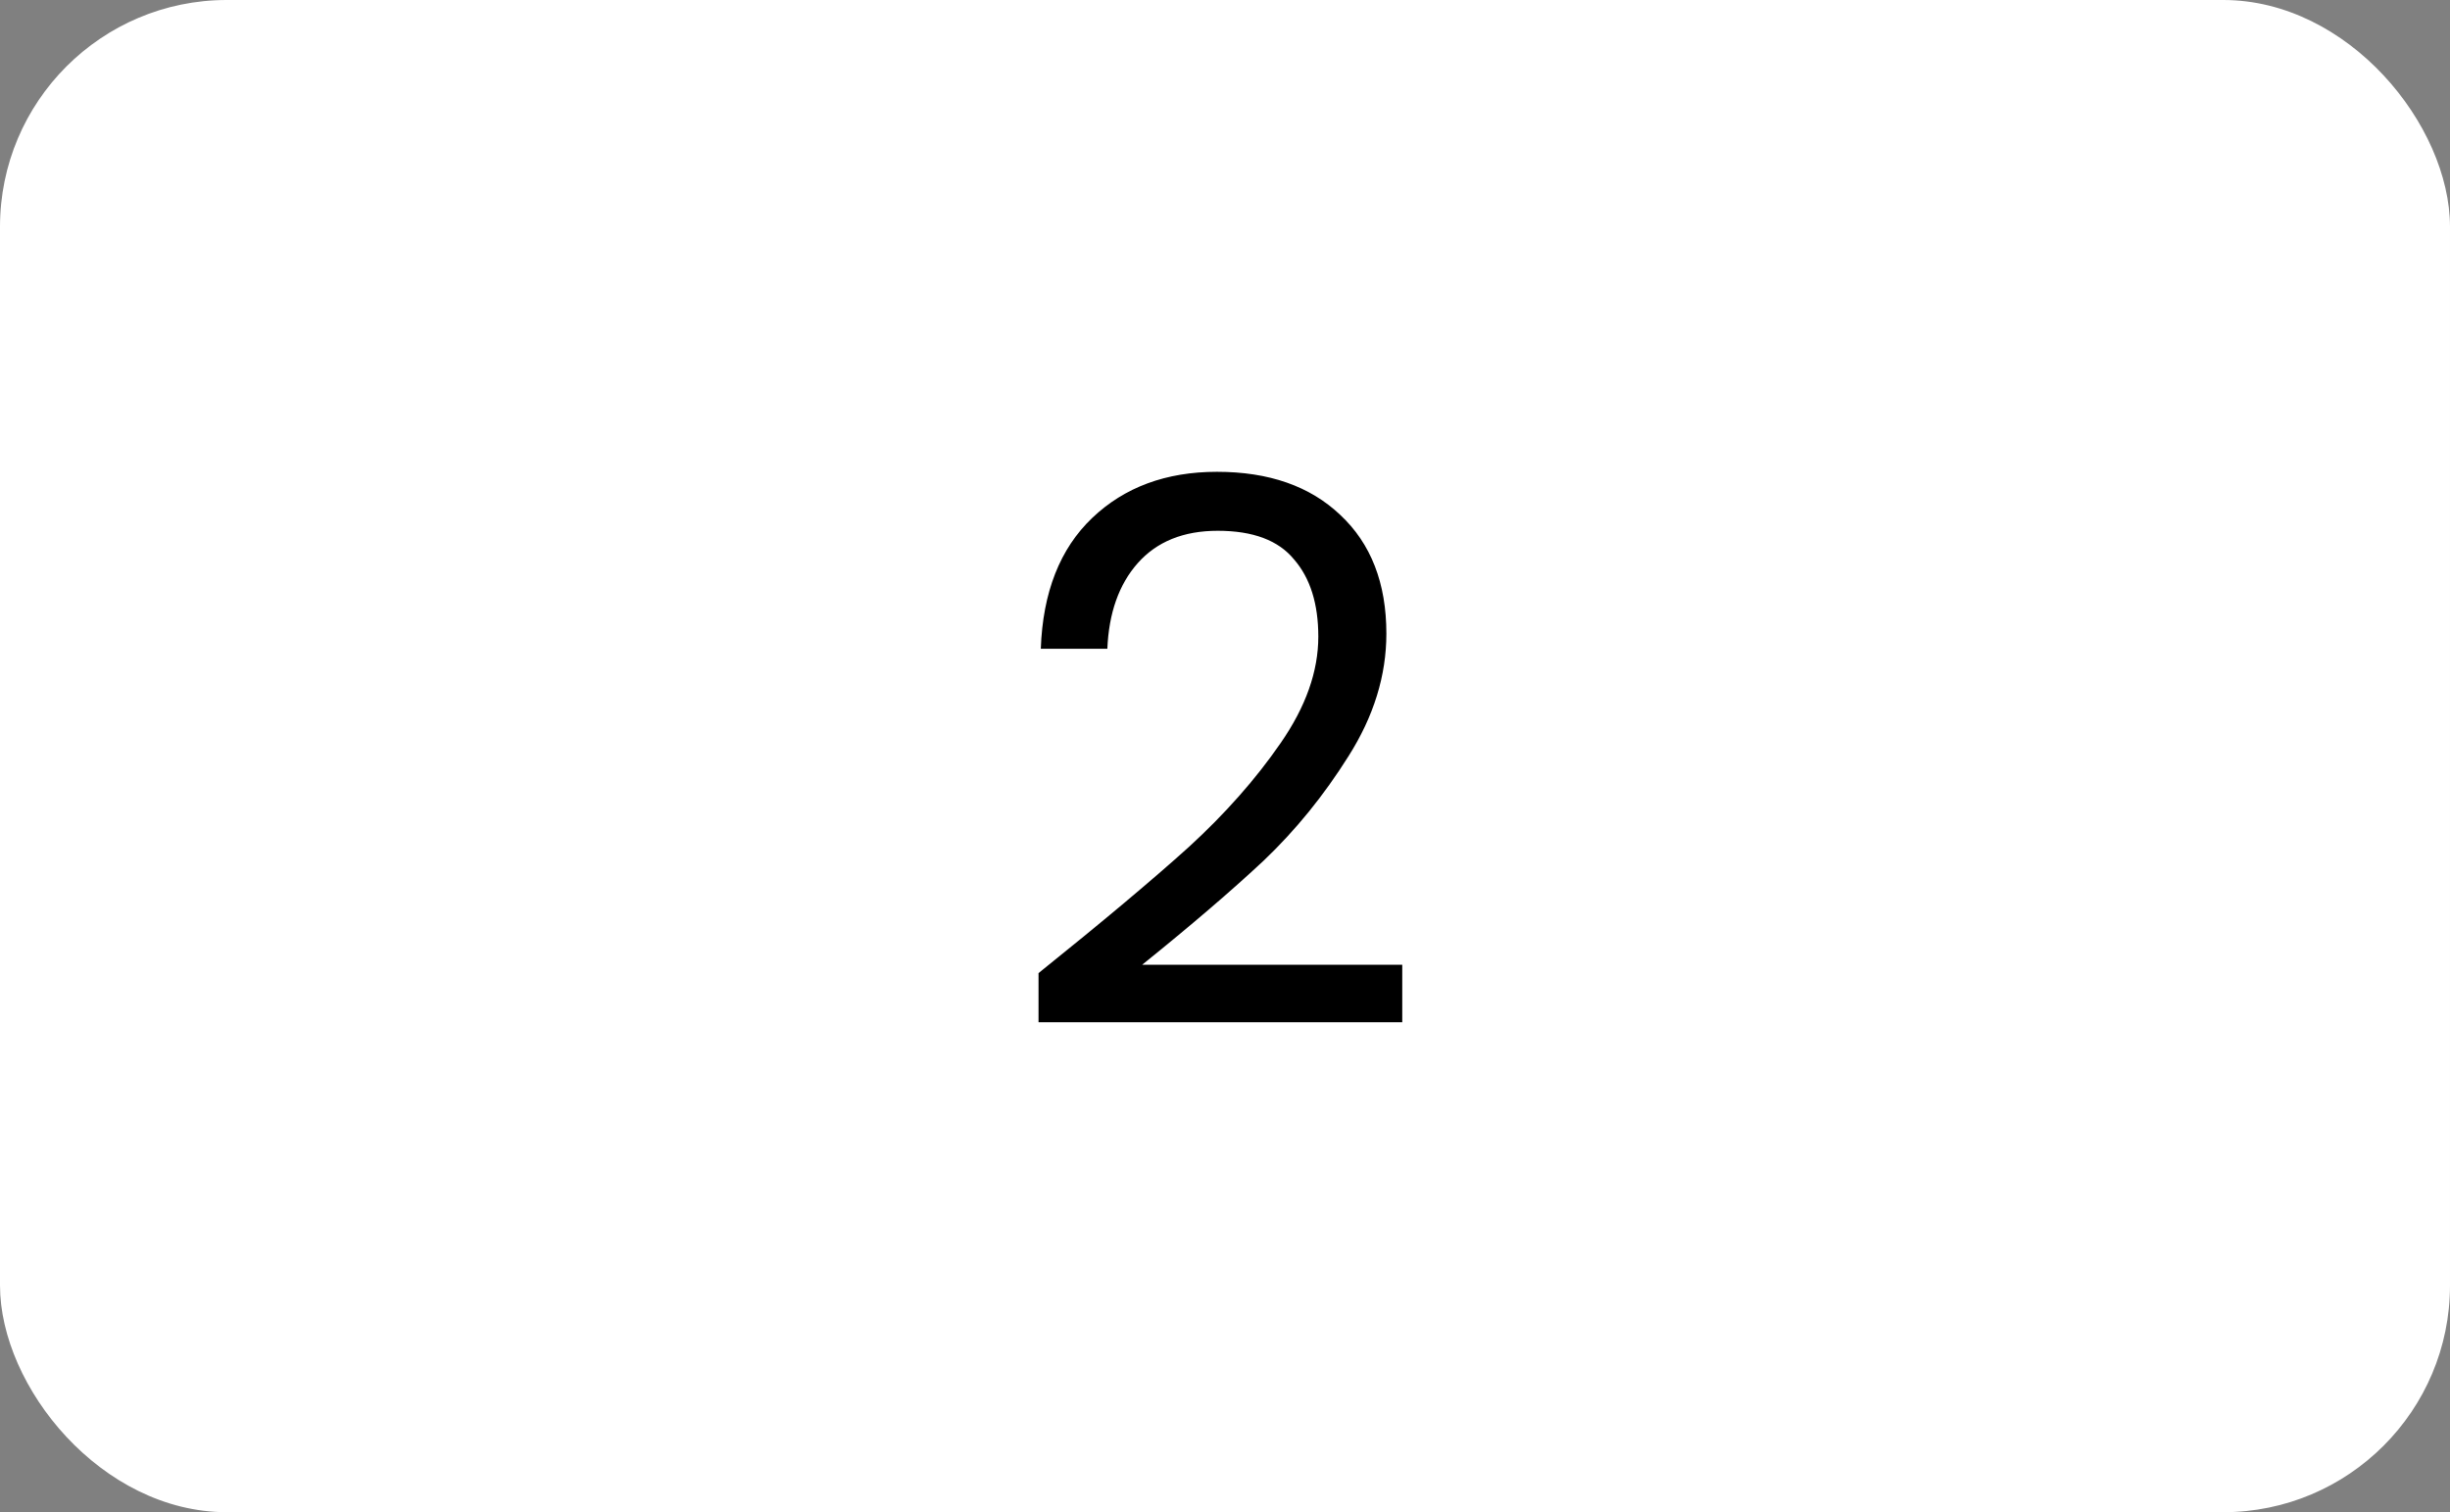
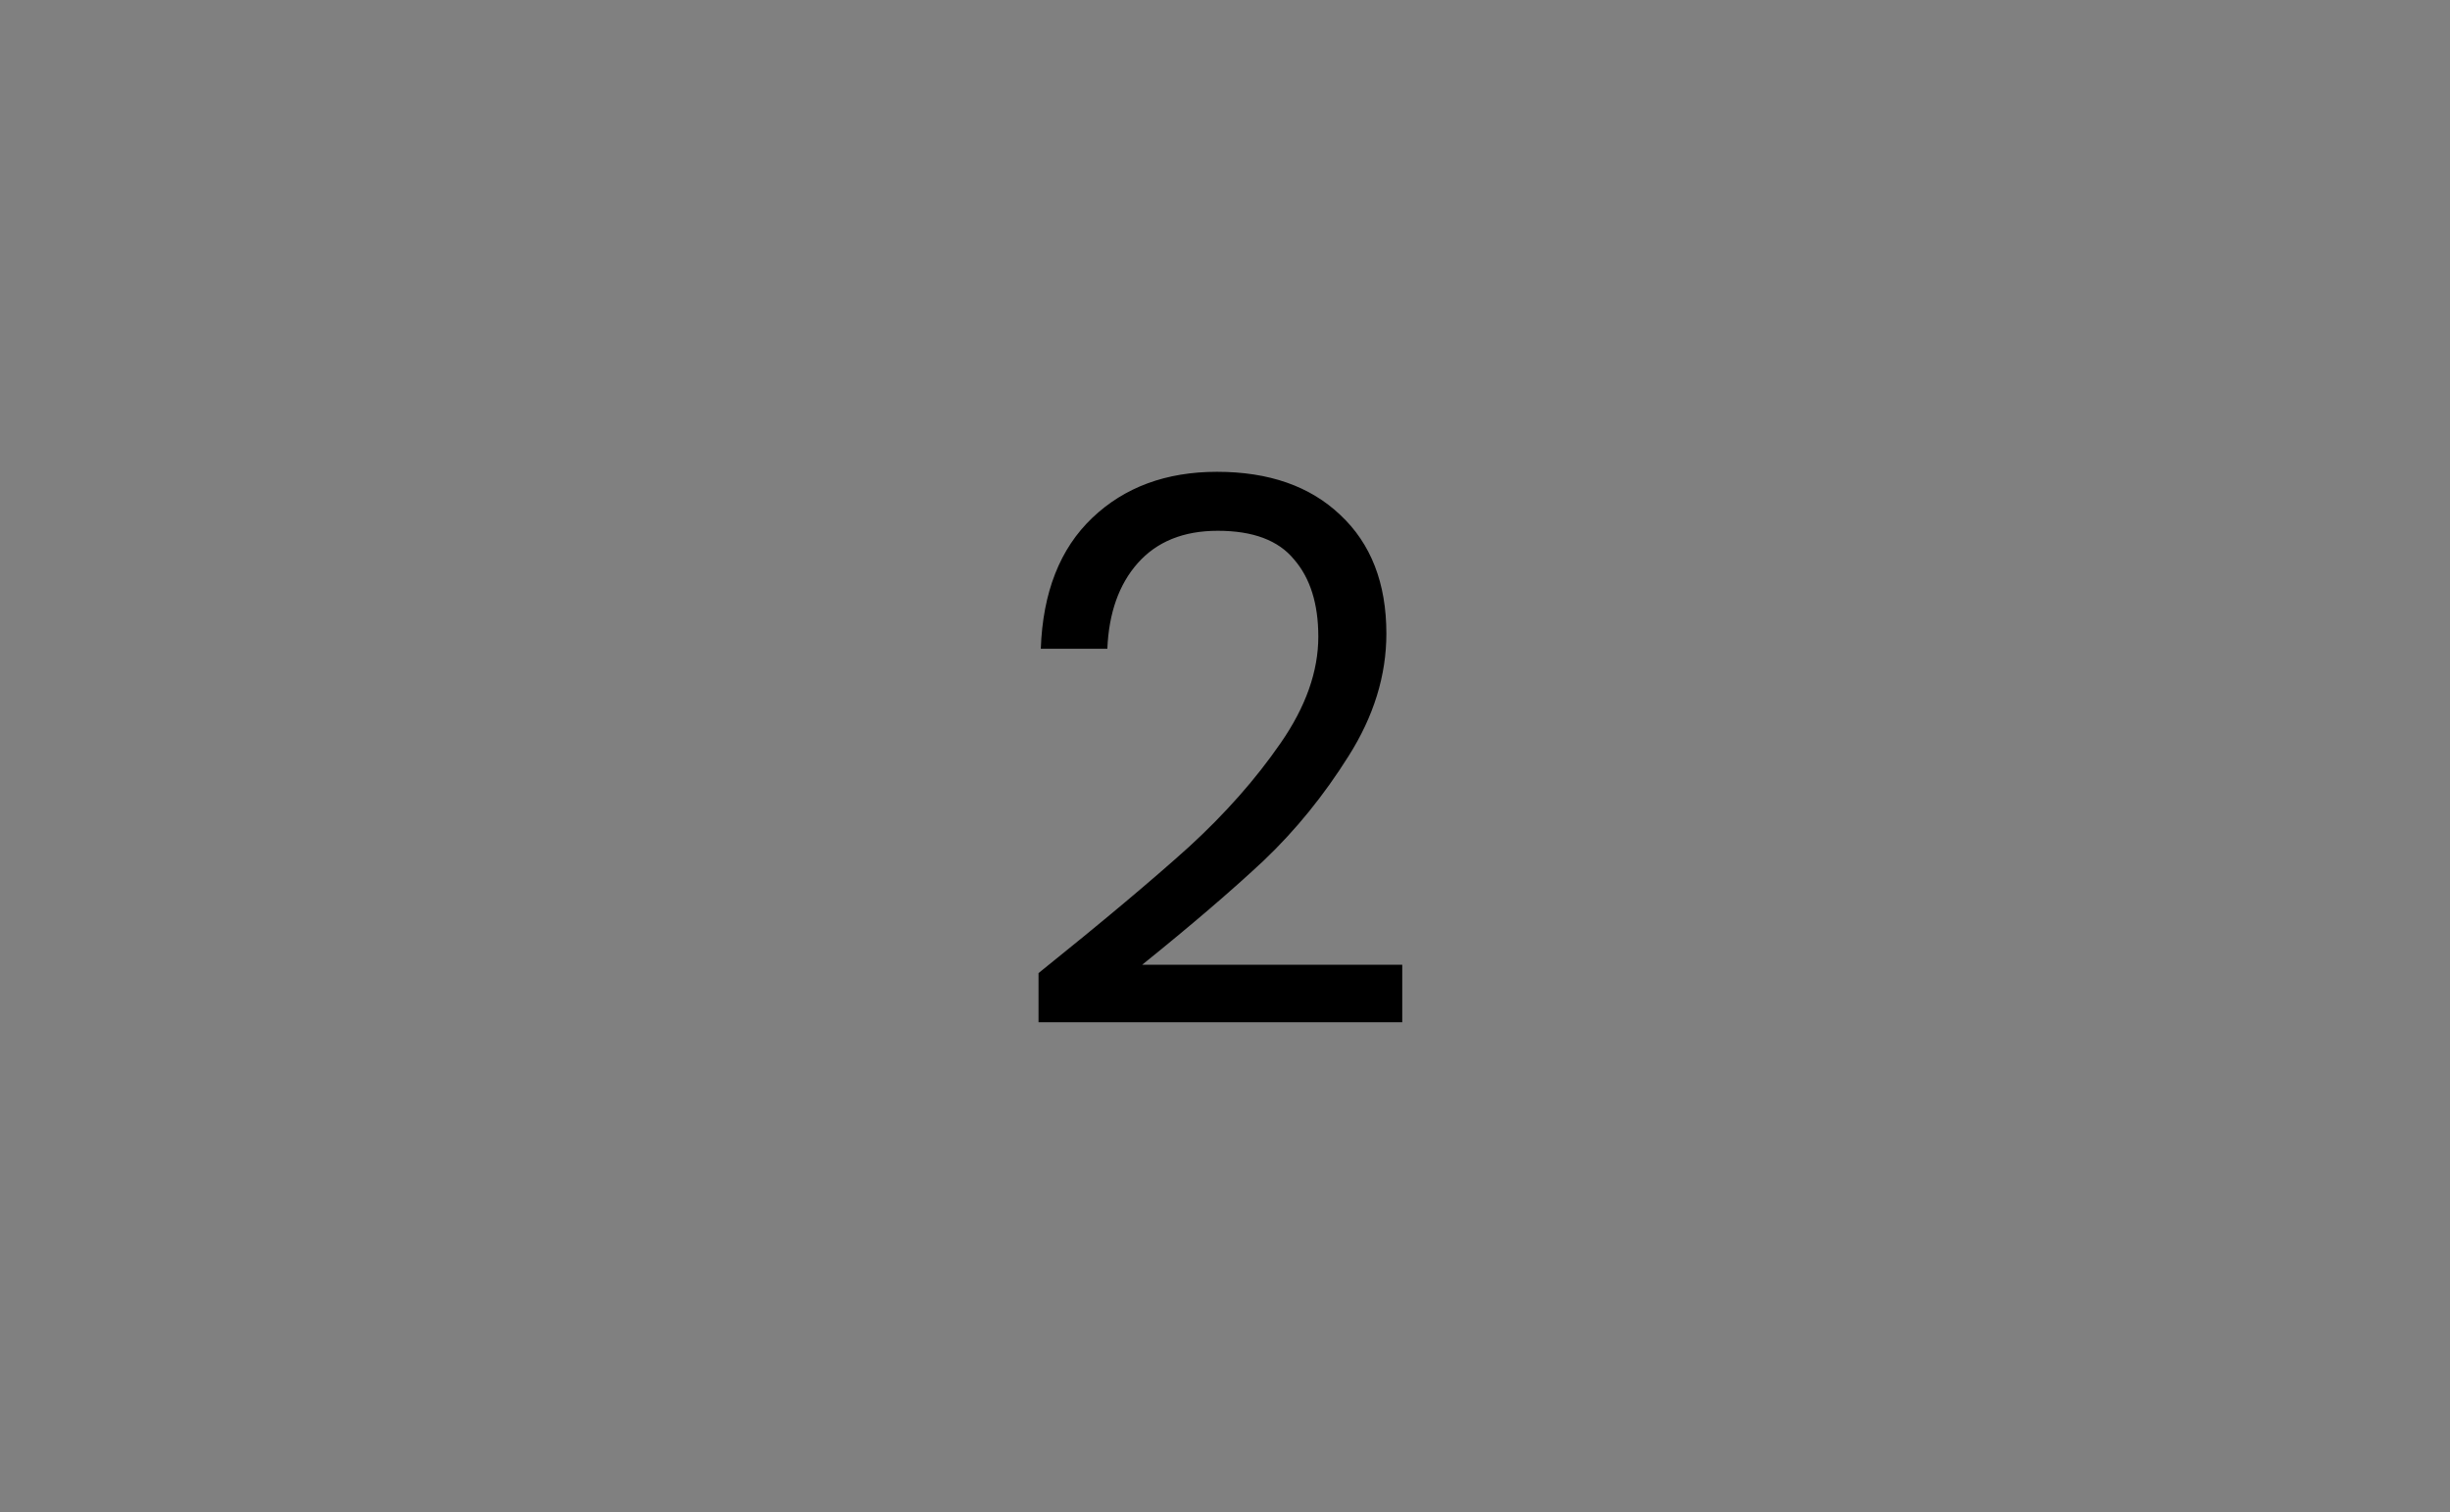
<svg xmlns="http://www.w3.org/2000/svg" width="162" height="100" fill="none">
  <rect width="100%" height="100%" fill="#808080" stroke="none" />
-   <rect width="162" height="100" rx="15" fill="#fff" />
  <path d="M68.67 64.35c4.233-3.4 7.55-6.183 9.95-8.35 2.4-2.2 4.417-4.483 6.05-6.85 1.667-2.4 2.5-4.75 2.5-7.05 0-2.167-.533-3.867-1.6-5.1-1.033-1.267-2.717-1.9-5.05-1.9-2.267 0-4.033.717-5.3 2.15-1.233 1.4-1.9 3.283-2 5.65h-4.4c.133-3.733 1.267-6.617 3.4-8.65s4.883-3.05 8.25-3.05c3.433 0 6.15.95 8.15 2.85 2.033 1.9 3.05 4.517 3.05 7.85 0 2.767-.833 5.467-2.5 8.1-1.633 2.6-3.5 4.9-5.6 6.9-2.1 1.967-4.783 4.267-8.05 6.9h17.2v3.8H68.67v-3.25z" fill="#000" />
</svg>